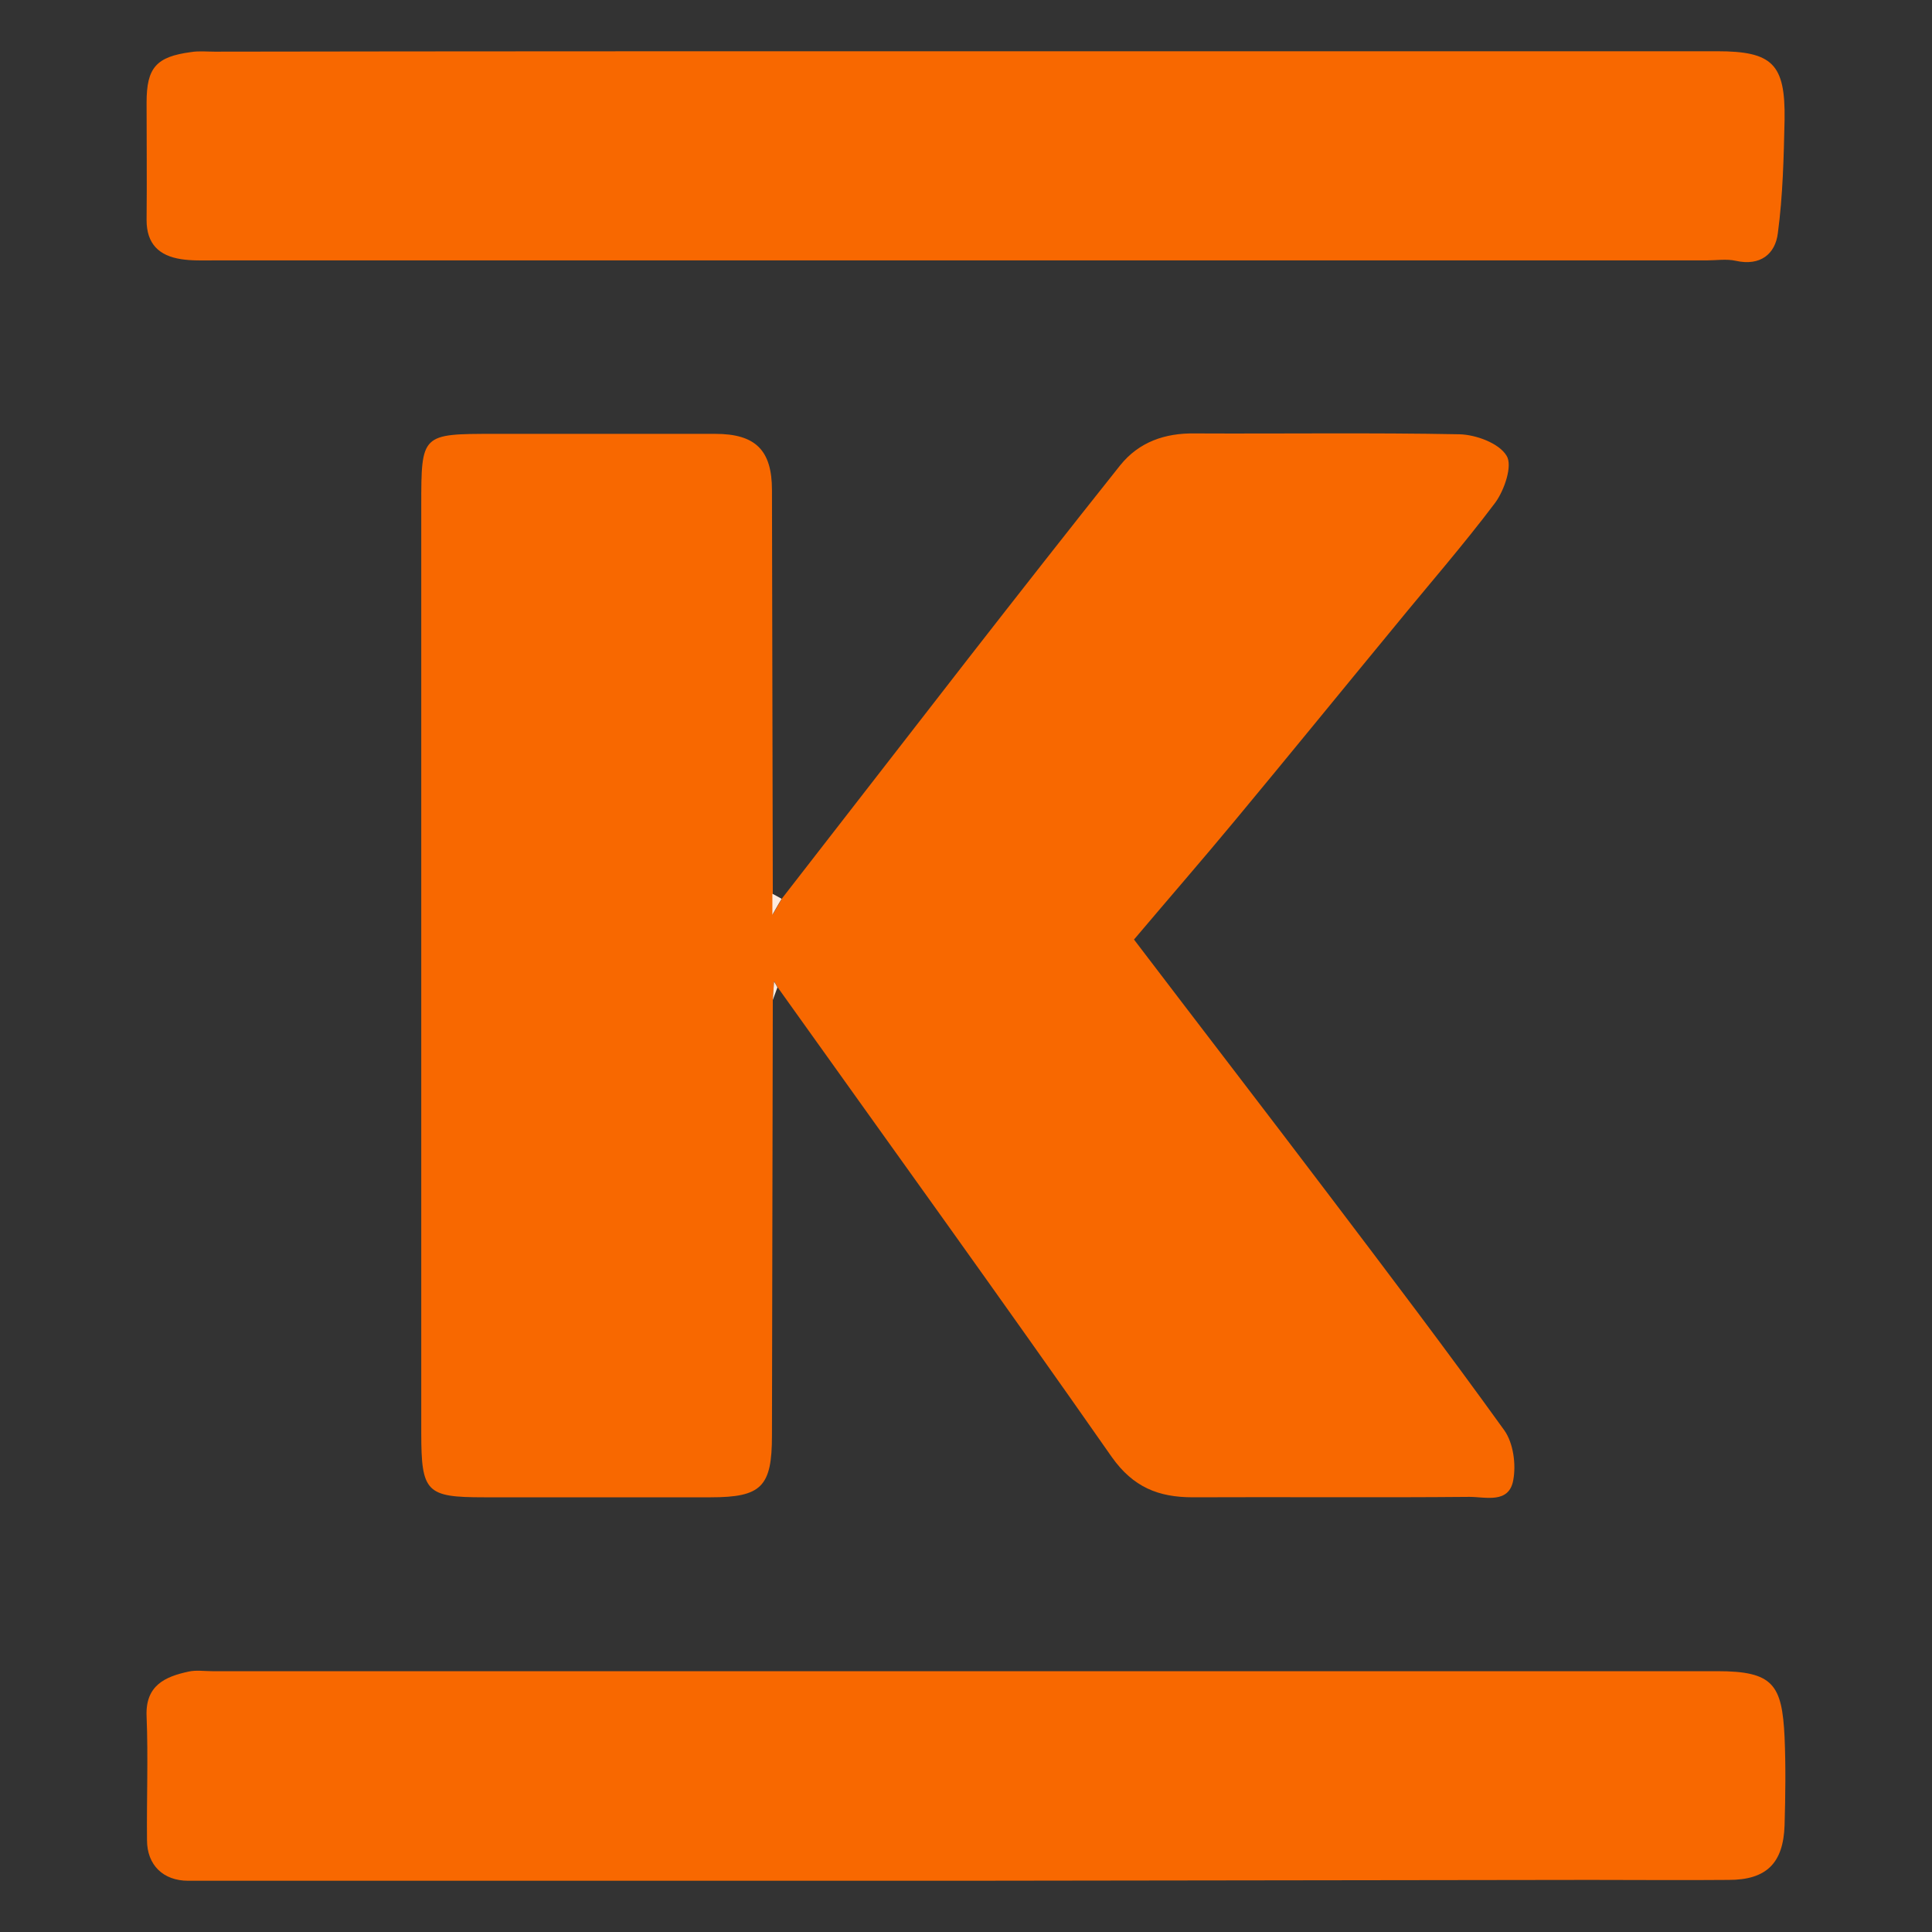
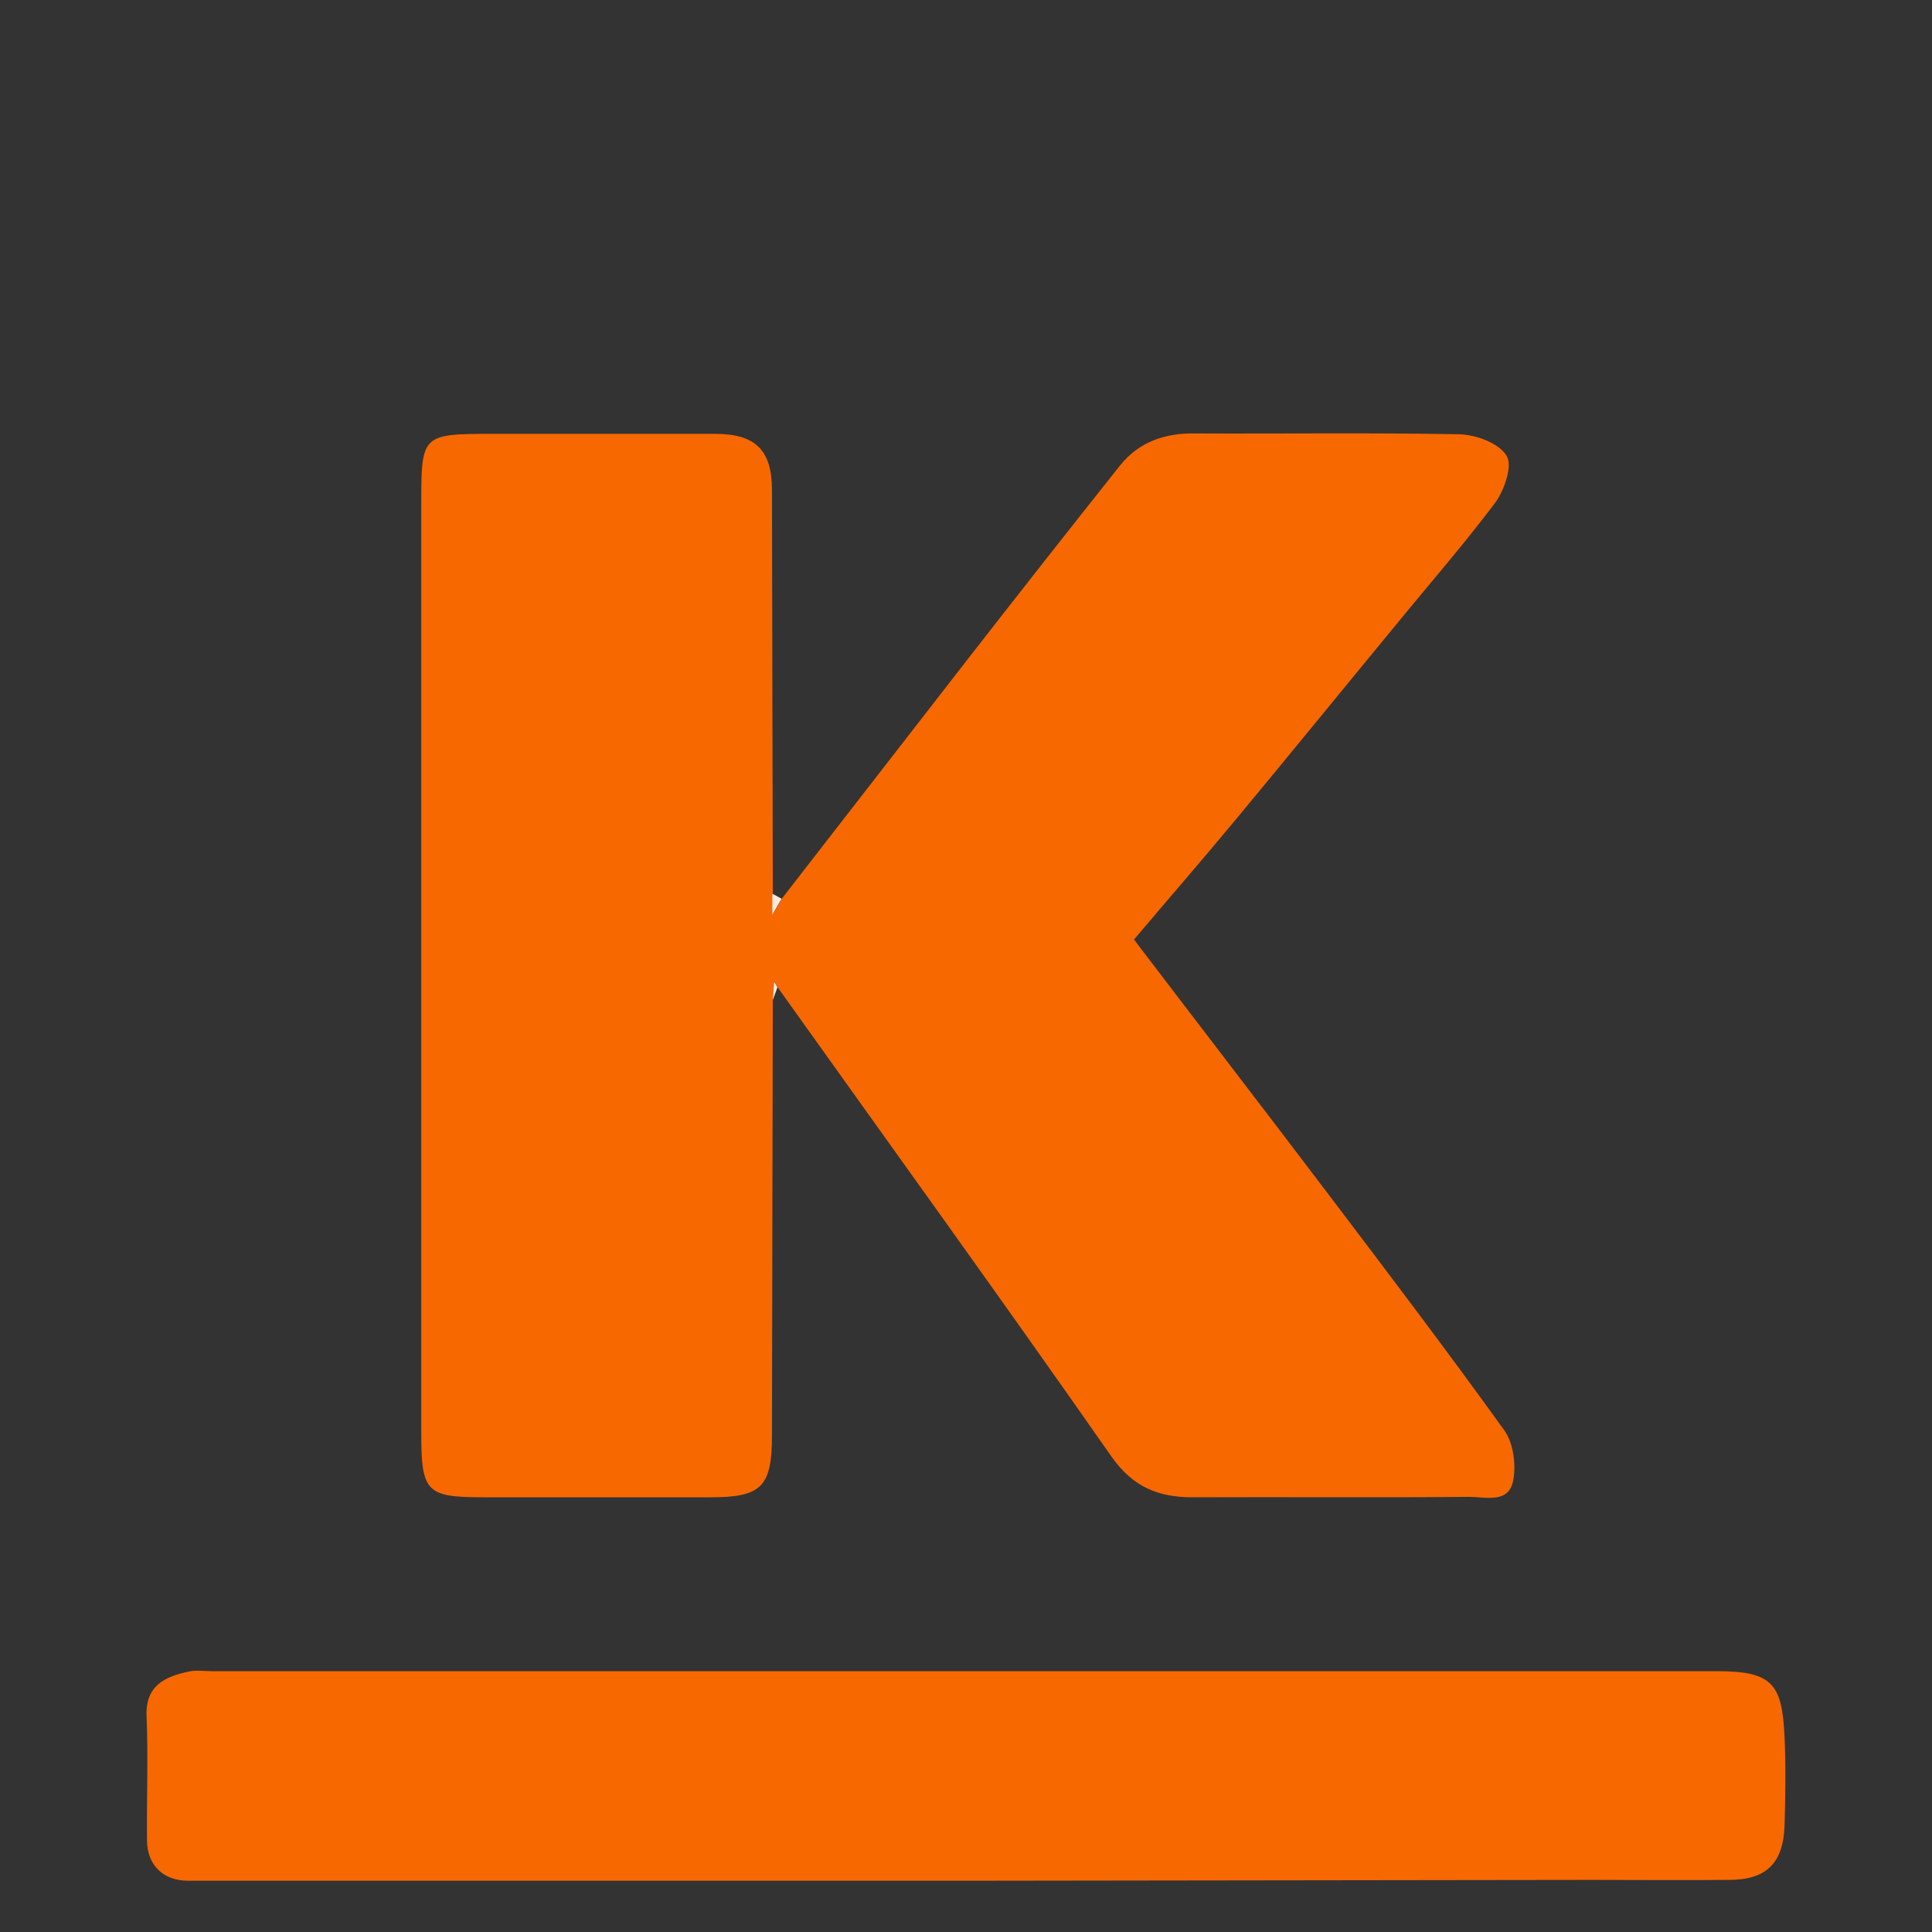
<svg xmlns="http://www.w3.org/2000/svg" version="1.1" id="Layer_1" x="0px" y="0px" viewBox="0 0 46 46" style="enable-background:new 0 0 46 46;" xml:space="preserve">
  <rect x="0" y="0" width="46" height="46" fill="#333333" stroke="none" />
  <style type="text/css">
	.st0{fill:#F86800;}
	.st1{fill:#FEECDE;}
	.st2{fill:#FEEBDE;}
</style>
  <g>
    <path class="st0" d="M18.4,23.81c-0.01,3.46-0.01,6.92-0.02,10.37c0,1.22-0.25,1.47-1.46,1.47c-1.8,0-3.6,0-5.4,0   c-1.37,0-1.49-0.12-1.49-1.53c0-7.36,0-14.72,0-22.08c0-1.71,0-1.71,1.74-1.71c1.75,0,3.51,0,5.26,0c0.96,0,1.35,0.39,1.35,1.34   c0.01,3.2,0.01,6.4,0.02,9.6c0,0.12,0,0.23,0,0.5c0.12-0.21,0.17-0.29,0.22-0.38c1.48-1.91,2.96-3.81,4.44-5.72   c1.2-1.54,2.4-3.07,3.61-4.59c0.45-0.56,1.07-0.77,1.77-0.76c2.1,0.01,4.21-0.02,6.31,0.02c0.39,0.01,0.94,0.21,1.12,0.51   c0.15,0.23-0.05,0.82-0.27,1.12c-0.76,1.01-1.59,1.96-2.39,2.94c-1.27,1.54-2.53,3.09-3.81,4.63c-0.78,0.94-1.58,1.86-2.4,2.83   c1.56,2.05,3.11,4.06,4.64,6.08c1.41,1.86,2.82,3.72,4.18,5.61c0.21,0.3,0.28,0.8,0.21,1.18c-0.1,0.57-0.66,0.4-1.04,0.4   c-2.2,0.02-4.4,0-6.59,0.01c-0.82,0-1.42-0.24-1.93-0.96c-2.62-3.75-5.3-7.46-7.96-11.19c-0.03-0.05-0.06-0.1-0.08-0.14   C18.42,23.52,18.41,23.66,18.4,23.81z" />
-     <path class="st0" d="M23,1.22c5.96,0,11.92,0,17.88,0c1.32,0,1.63,0.3,1.61,1.63c-0.02,0.9-0.04,1.8-0.16,2.7   c-0.06,0.5-0.42,0.79-1,0.66c-0.22-0.05-0.47-0.01-0.7-0.01c-11.85,0-23.7,0-35.55,0c-0.26,0-0.52,0.01-0.77-0.03   C3.79,6.09,3.49,5.81,3.49,5.24c0.01-0.93,0-1.87,0-2.8c0-0.83,0.23-1.09,1.06-1.2c0.18-0.03,0.37-0.01,0.56-0.01   C11.08,1.22,17.04,1.22,23,1.22z" />
    <path class="st0" d="M22.85,44.78c-6.12,0-12.25,0-18.37,0c-0.59,0-0.98-0.37-0.98-0.97c-0.01-0.98,0.03-1.96-0.01-2.95   c-0.03-0.73,0.44-0.94,1-1.06c0.18-0.04,0.37-0.01,0.56-0.01c11.95,0,23.89,0,35.84,0c1.33,0,1.54,0.32,1.6,1.57   c0.03,0.7,0.02,1.4,0,2.1c-0.03,0.9-0.43,1.3-1.33,1.3c-1.1,0.01-2.2,0-3.3,0C32.86,44.77,27.86,44.77,22.85,44.78   C22.85,44.78,22.85,44.78,22.85,44.78z" />
    <path class="st1" d="M18.4,23.81c0.01-0.15,0.02-0.29,0.03-0.44c0.03,0.05,0.06,0.1,0.08,0.14C18.47,23.61,18.44,23.71,18.4,23.81z   " />
    <path class="st2" d="M18.61,21.4c-0.05,0.08-0.1,0.17-0.22,0.38c0-0.27,0-0.38,0-0.5C18.47,21.32,18.54,21.36,18.61,21.4z" />
  </g>
</svg>